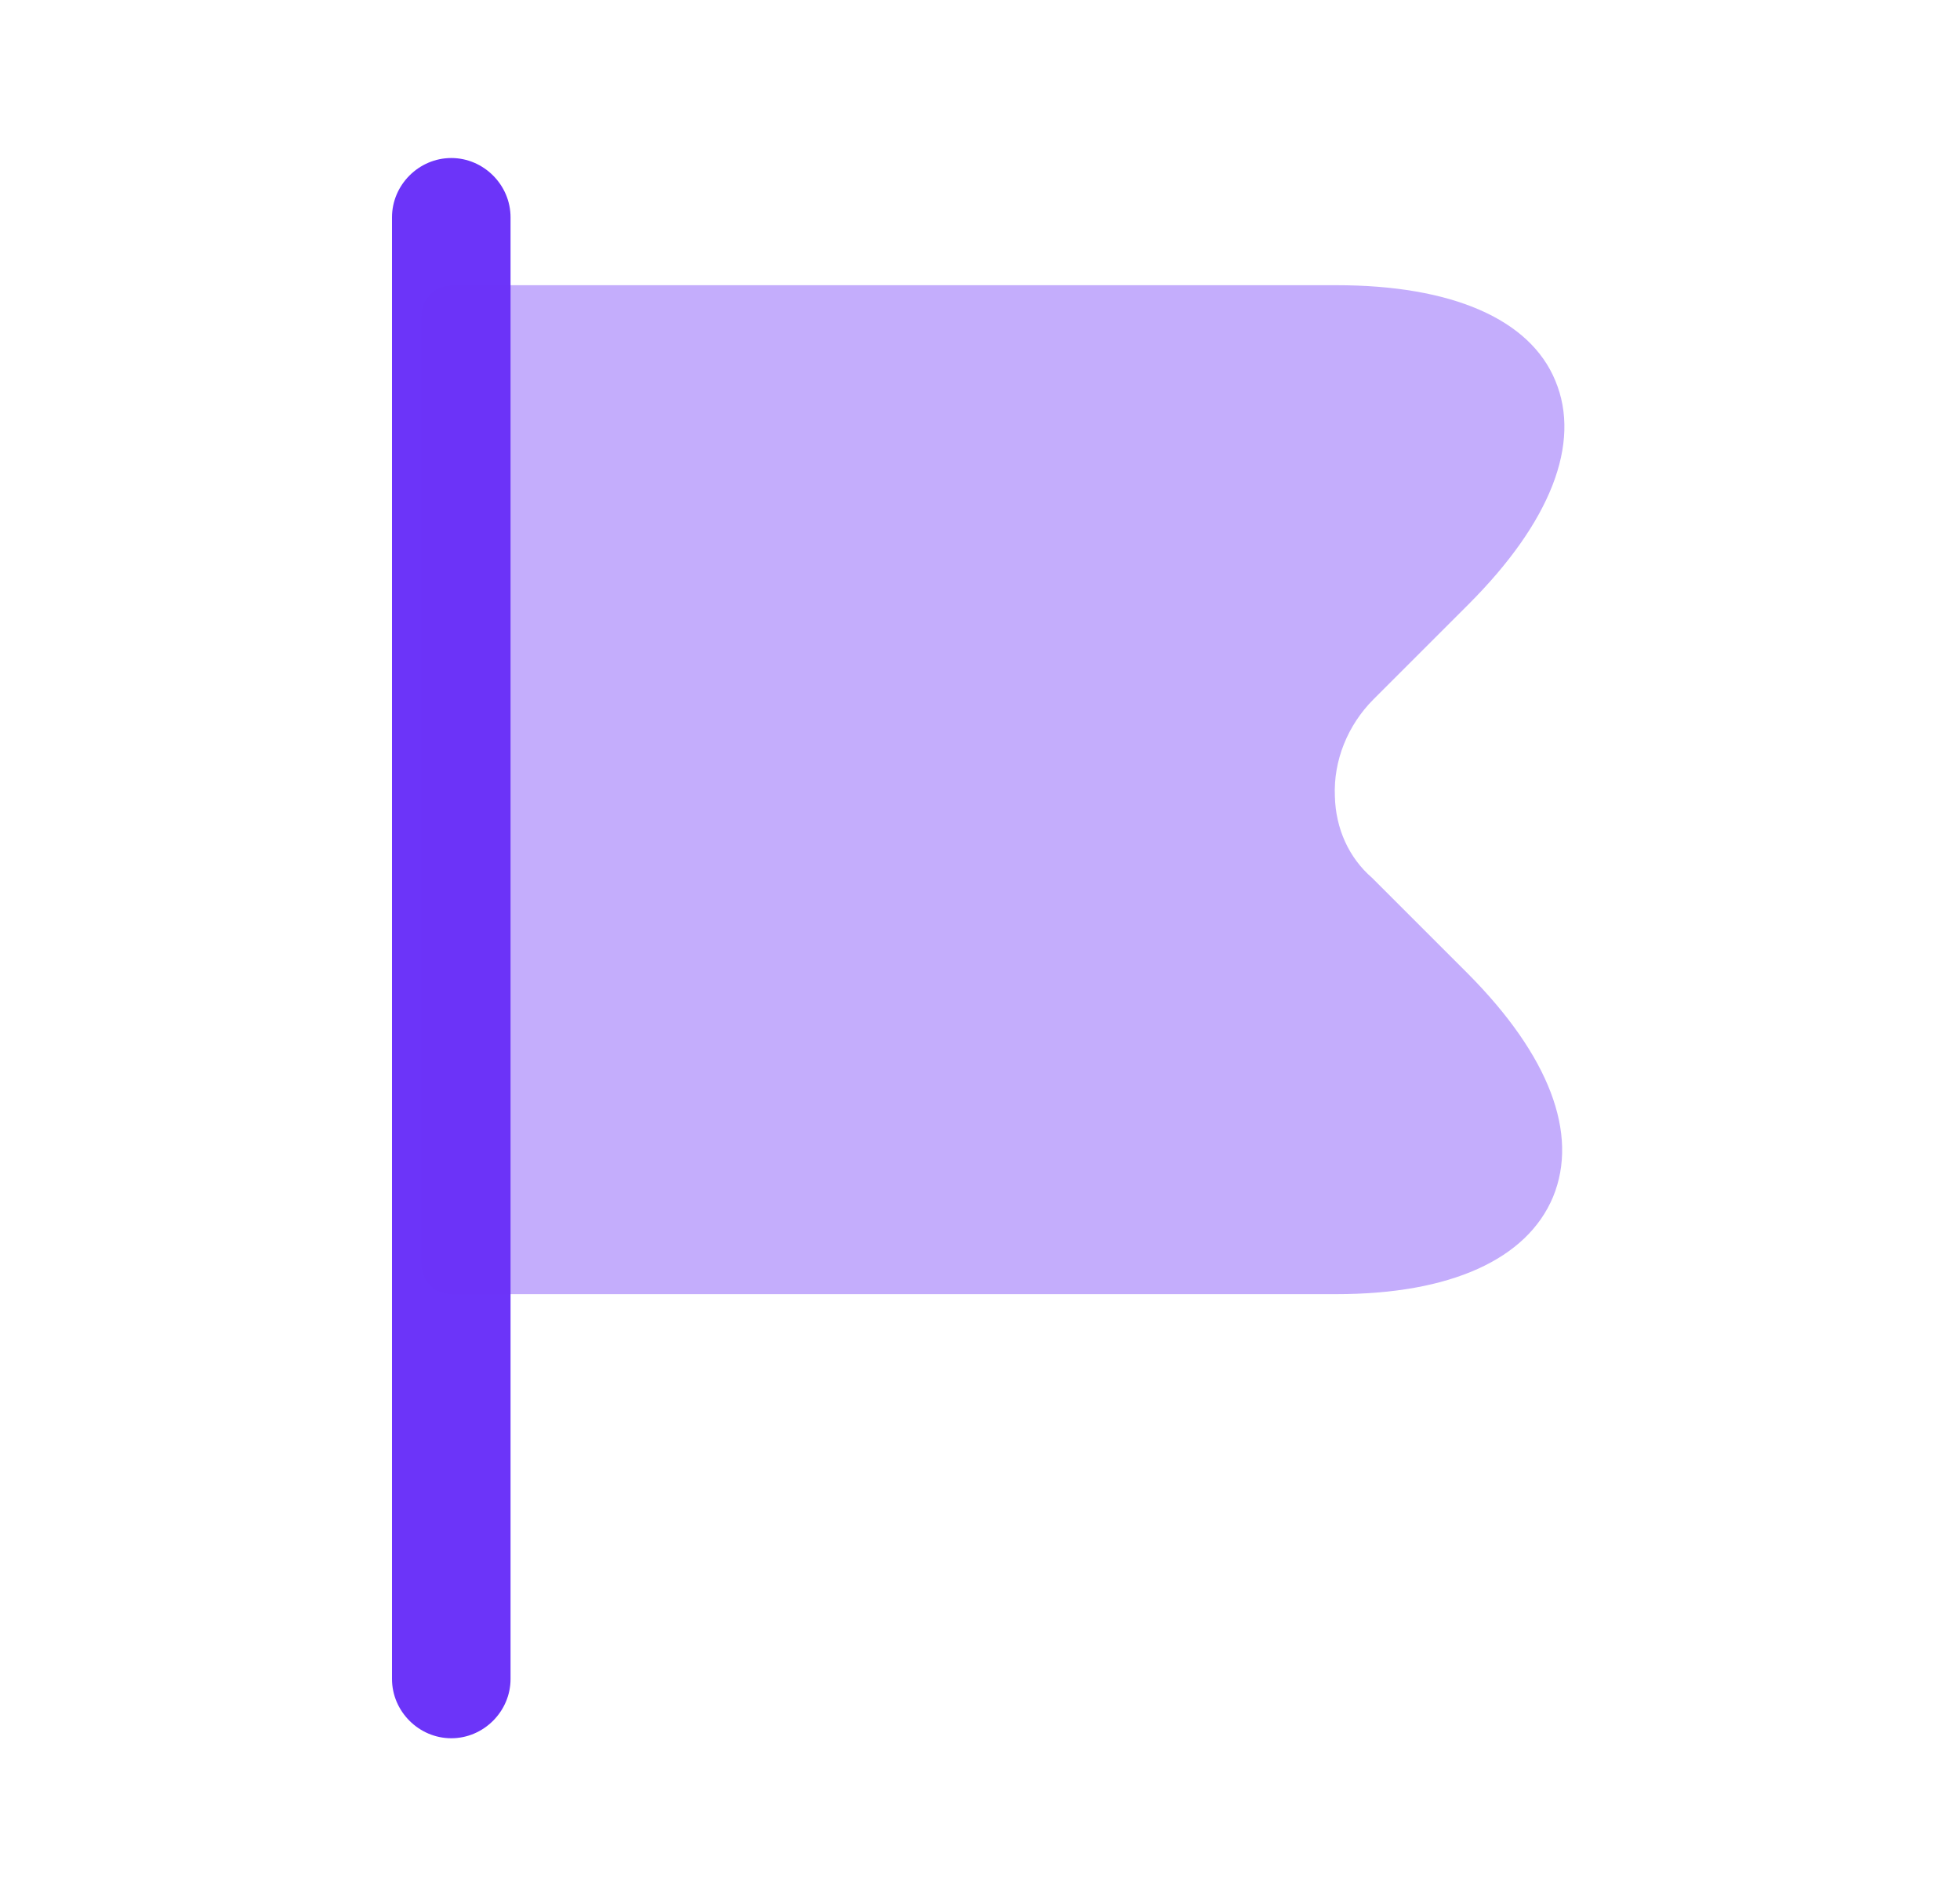
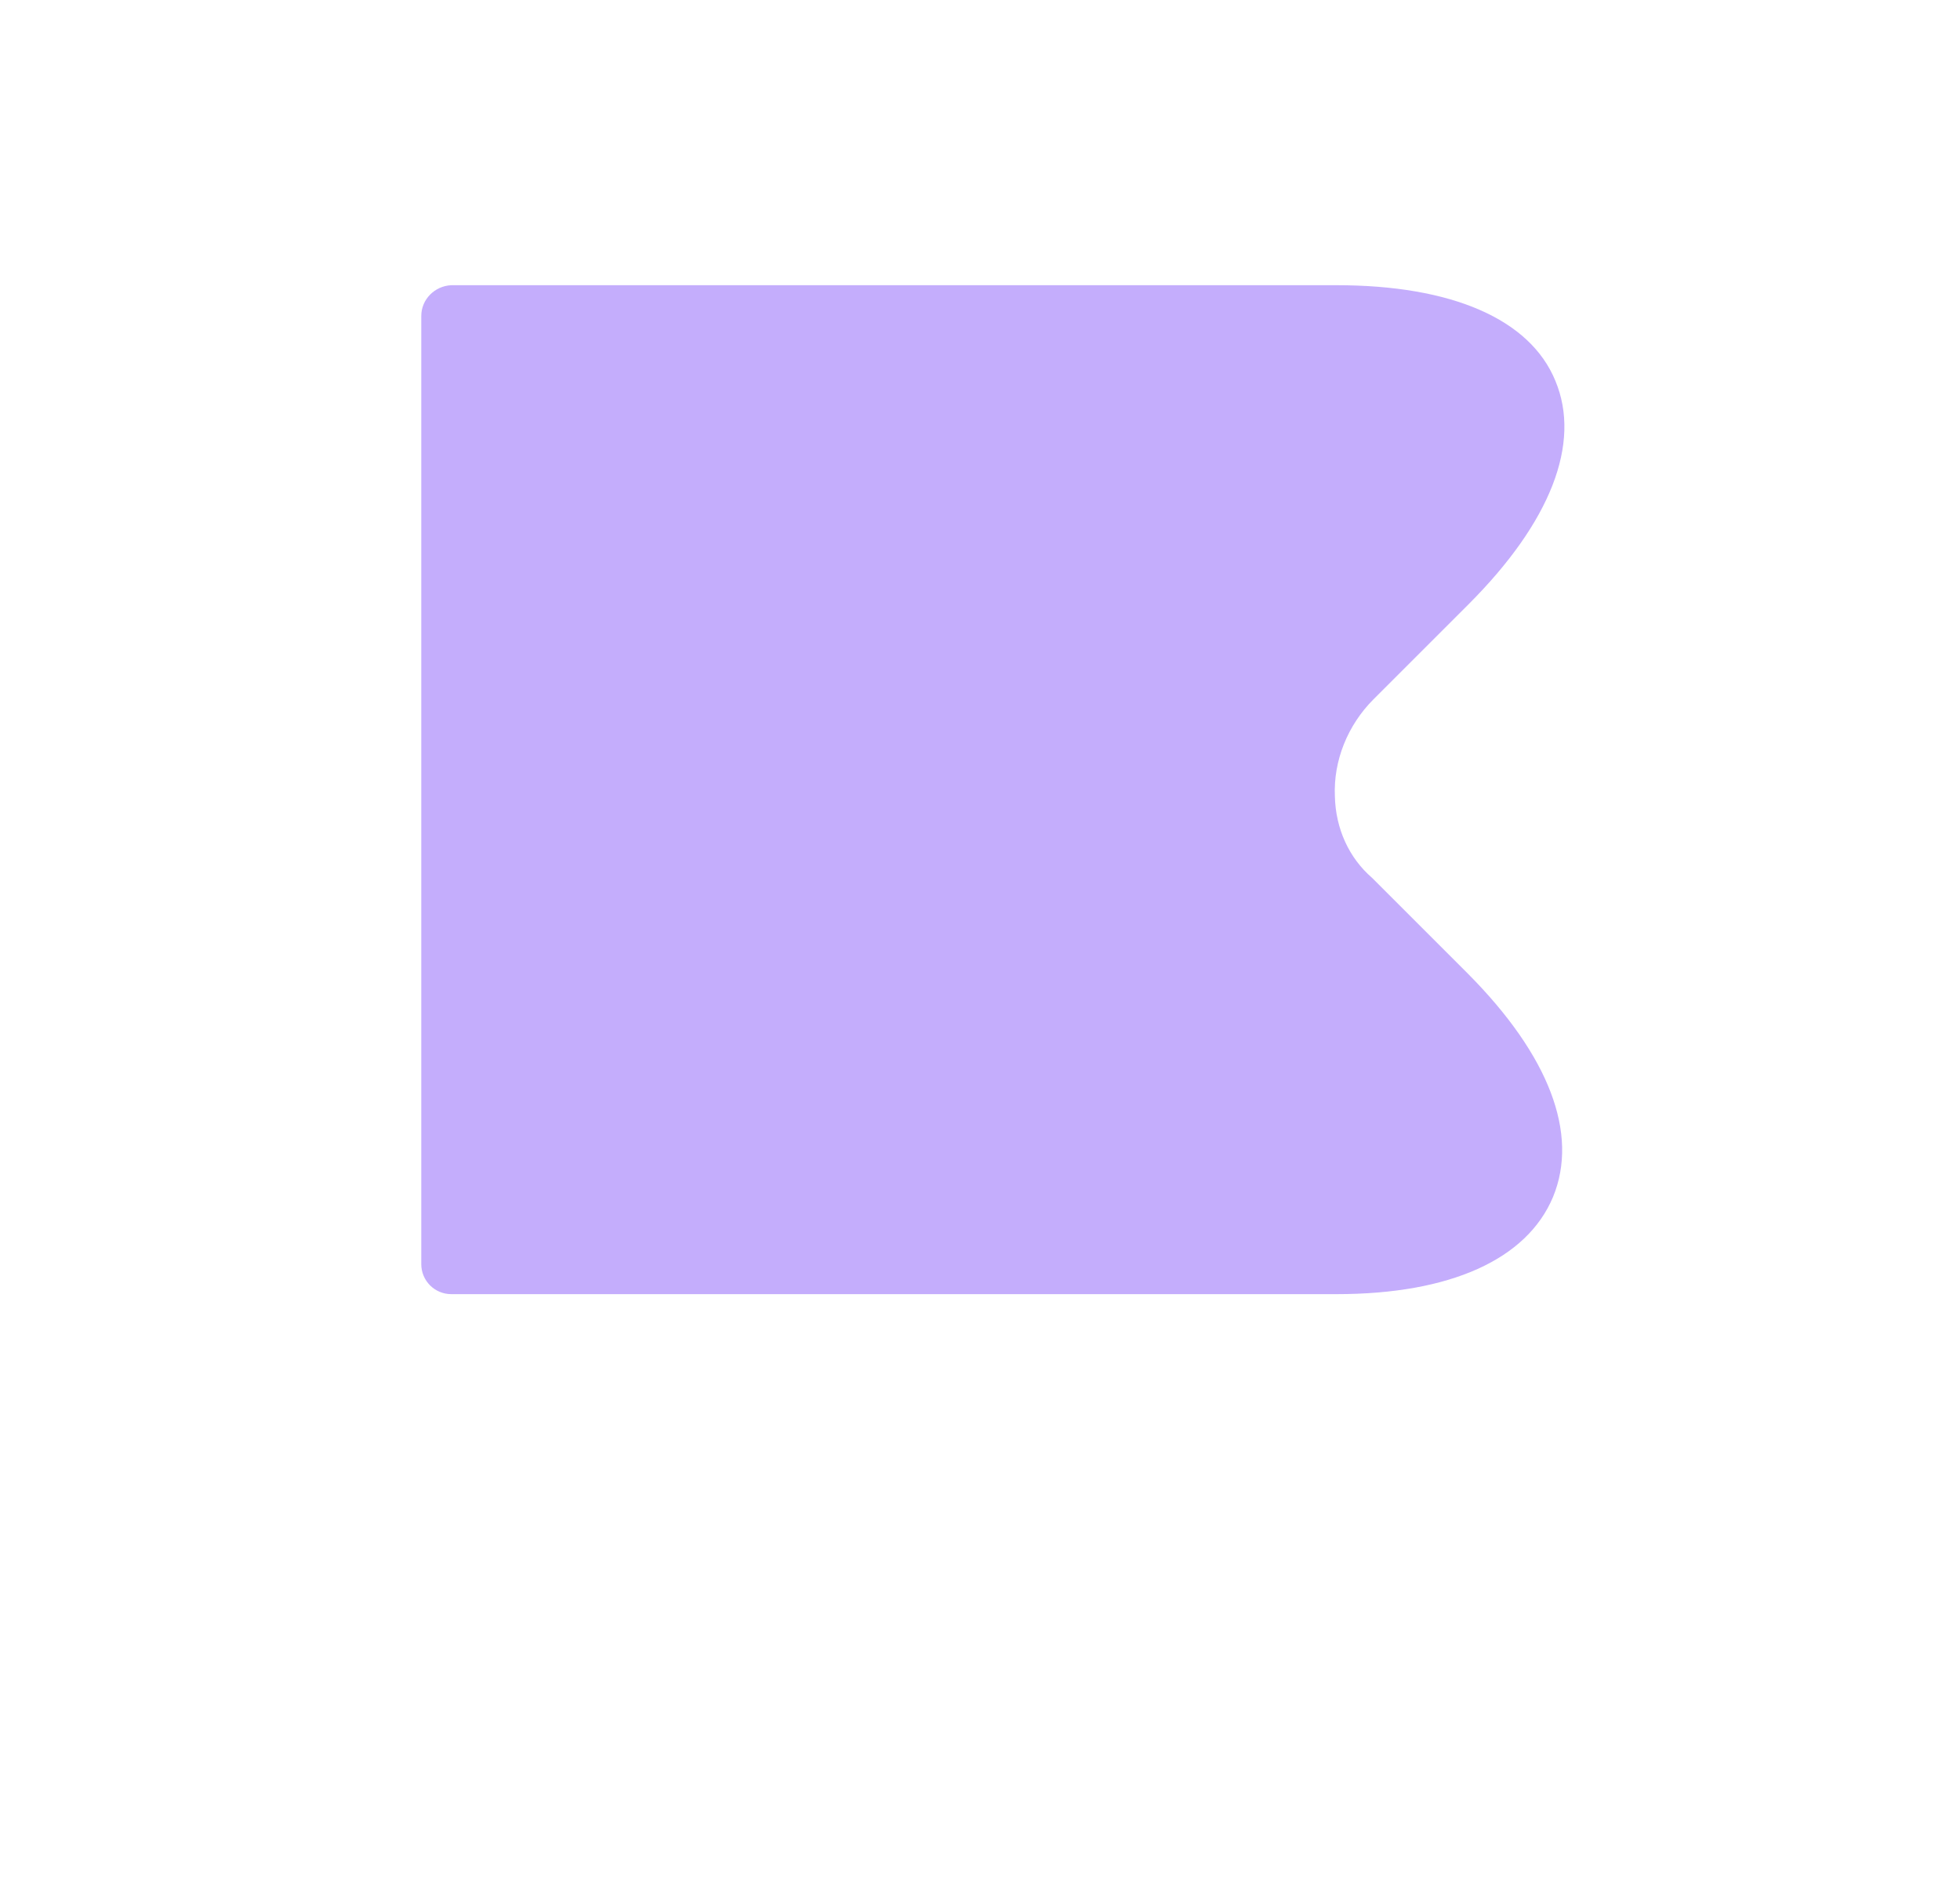
<svg xmlns="http://www.w3.org/2000/svg" width="31" height="30" viewBox="0 0 31 30" fill="none">
-   <path d="M7.138 27.5C6.625 27.5 6.2 27.075 6.2 26.562V3.438C6.2 2.925 6.625 2.5 7.138 2.5C7.65 2.5 8.075 2.925 8.075 3.438V26.562C8.075 27.075 7.65 27.5 7.138 27.5Z" fill="#6C34F9" />
  <path opacity="0.4" d="M23.225 15.412L21.7 13.887C21.338 13.574 21.125 13.112 21.113 12.599C21.088 12.037 21.313 11.474 21.725 11.062L23.225 9.562C24.525 8.262 25.013 7.012 24.6 6.024C24.2 5.049 22.963 4.512 21.138 4.512H7.138C6.875 4.524 6.663 4.737 6.663 4.999V19.999C6.663 20.262 6.875 20.474 7.138 20.474H21.138C22.938 20.474 24.15 19.924 24.563 18.937C24.975 17.937 24.5 16.699 23.225 15.412Z" fill="#6C34F9" />
</svg>